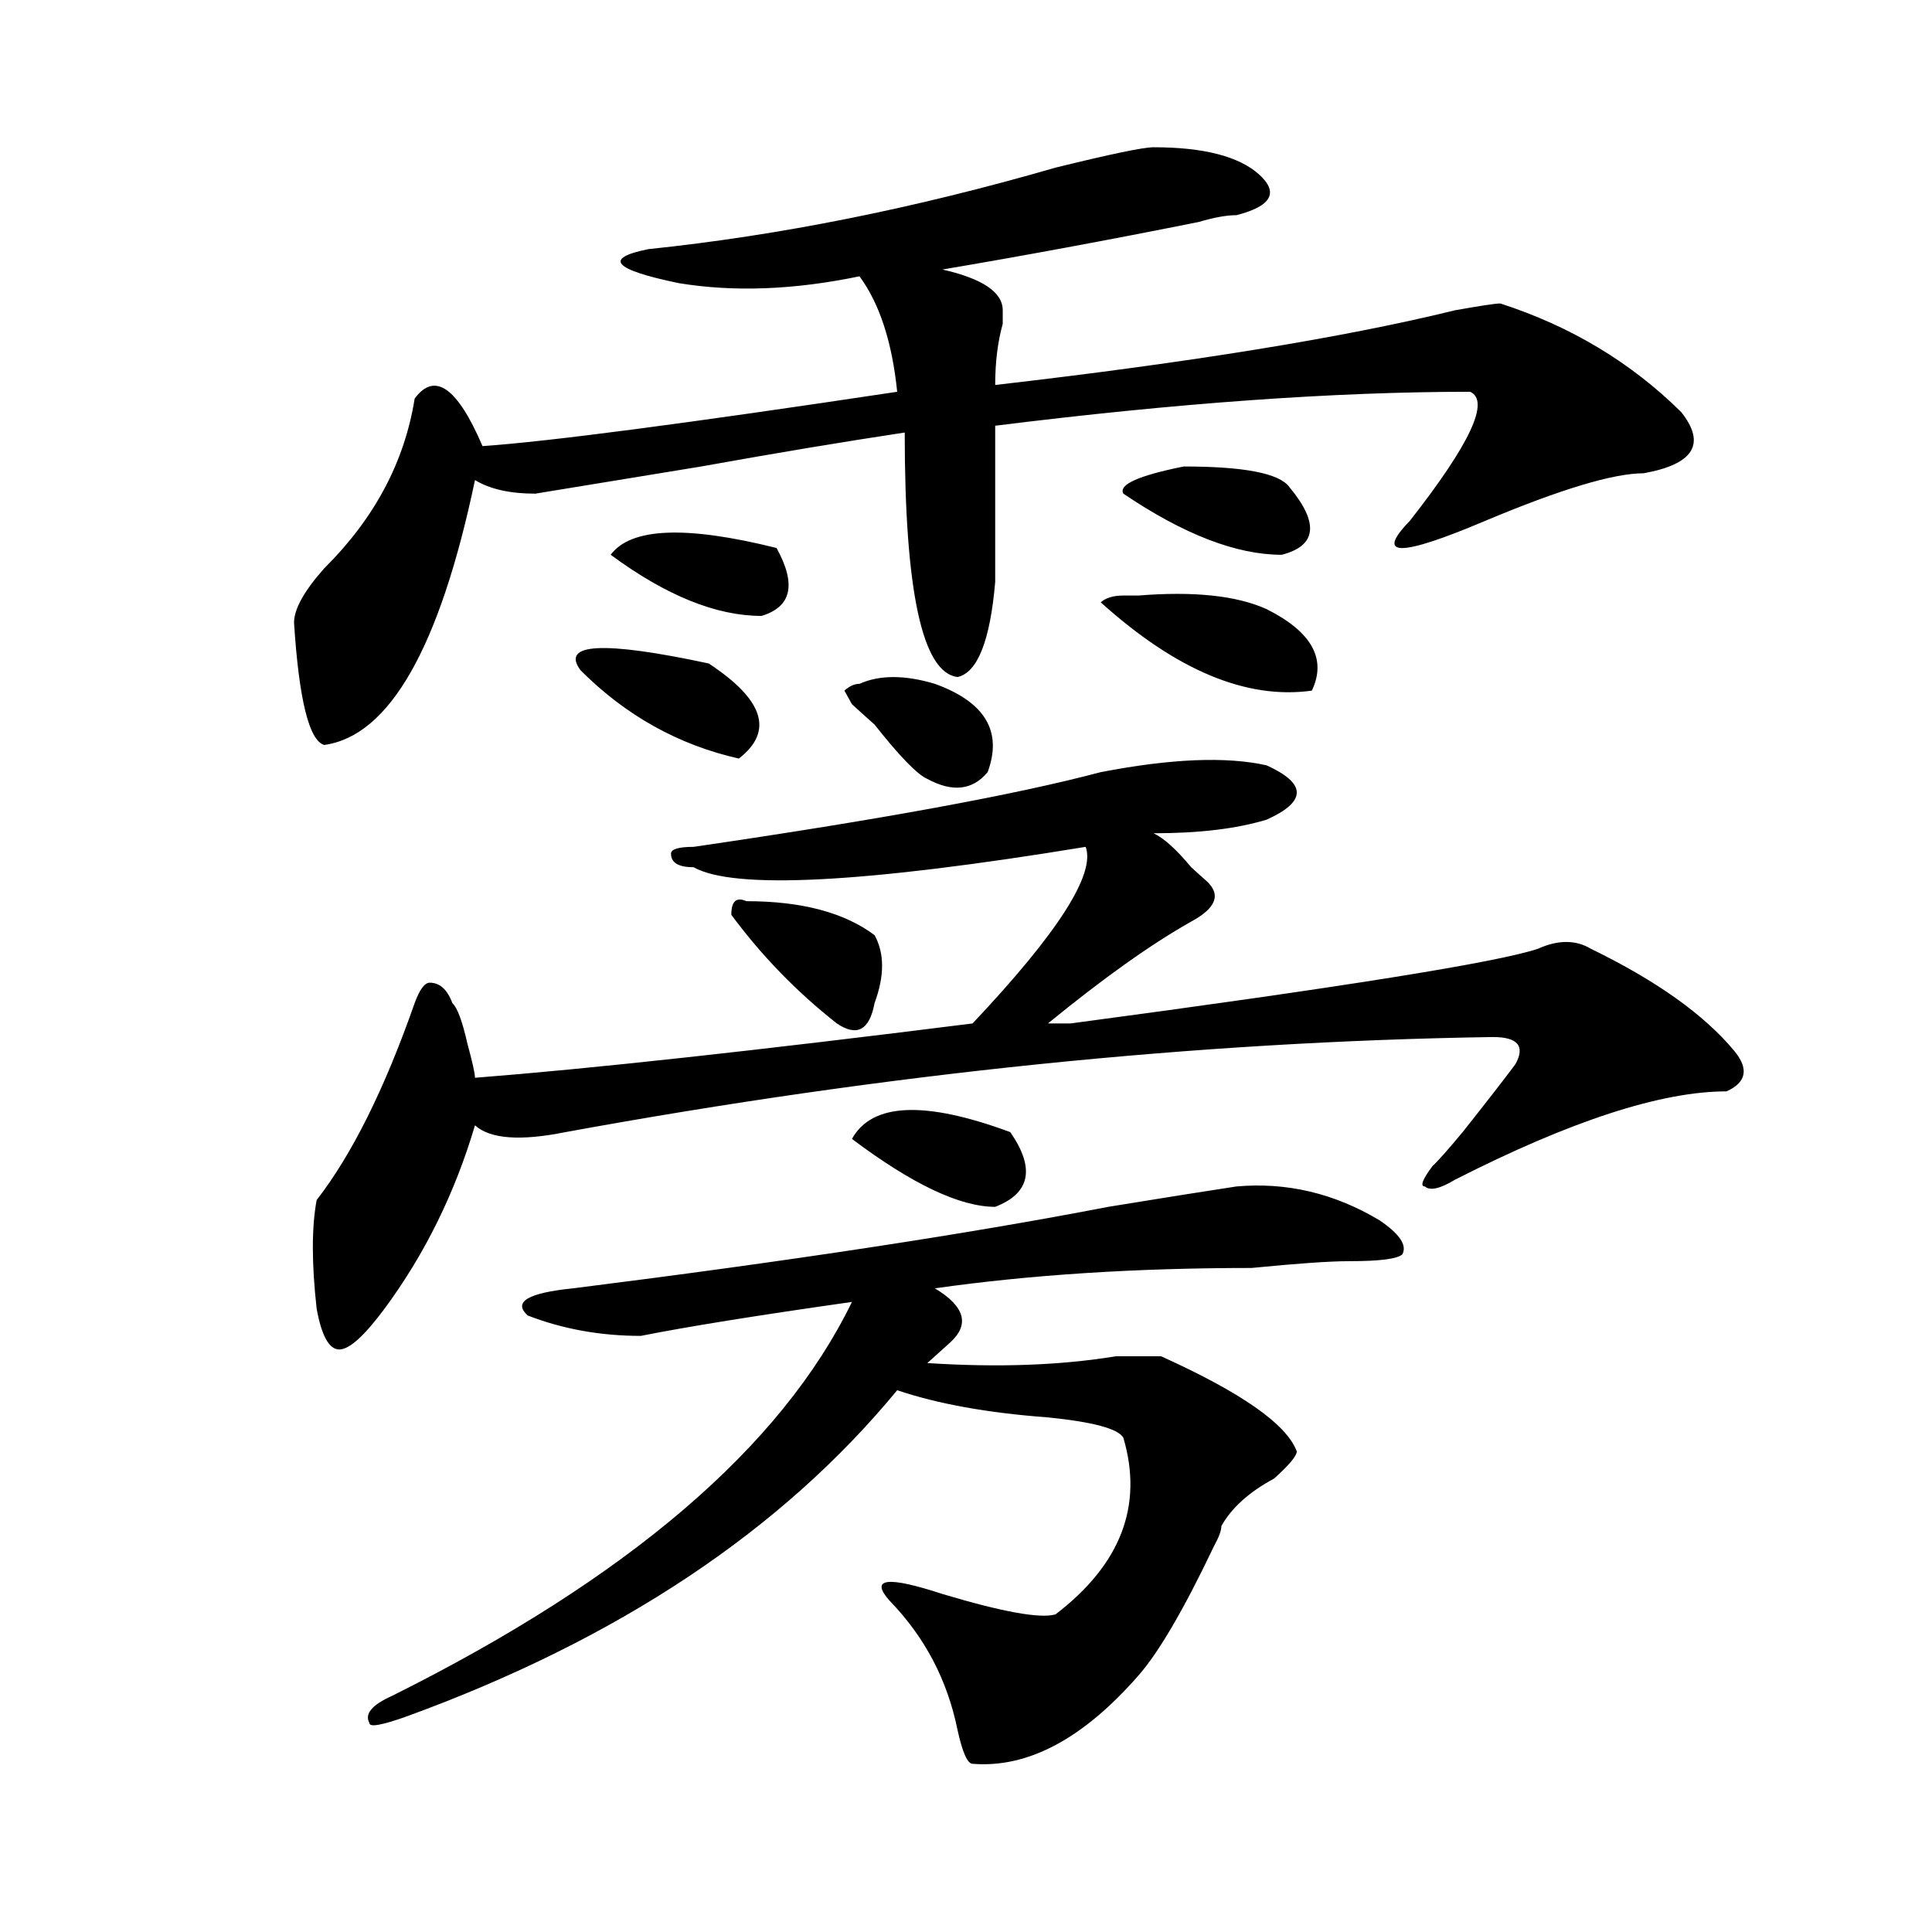
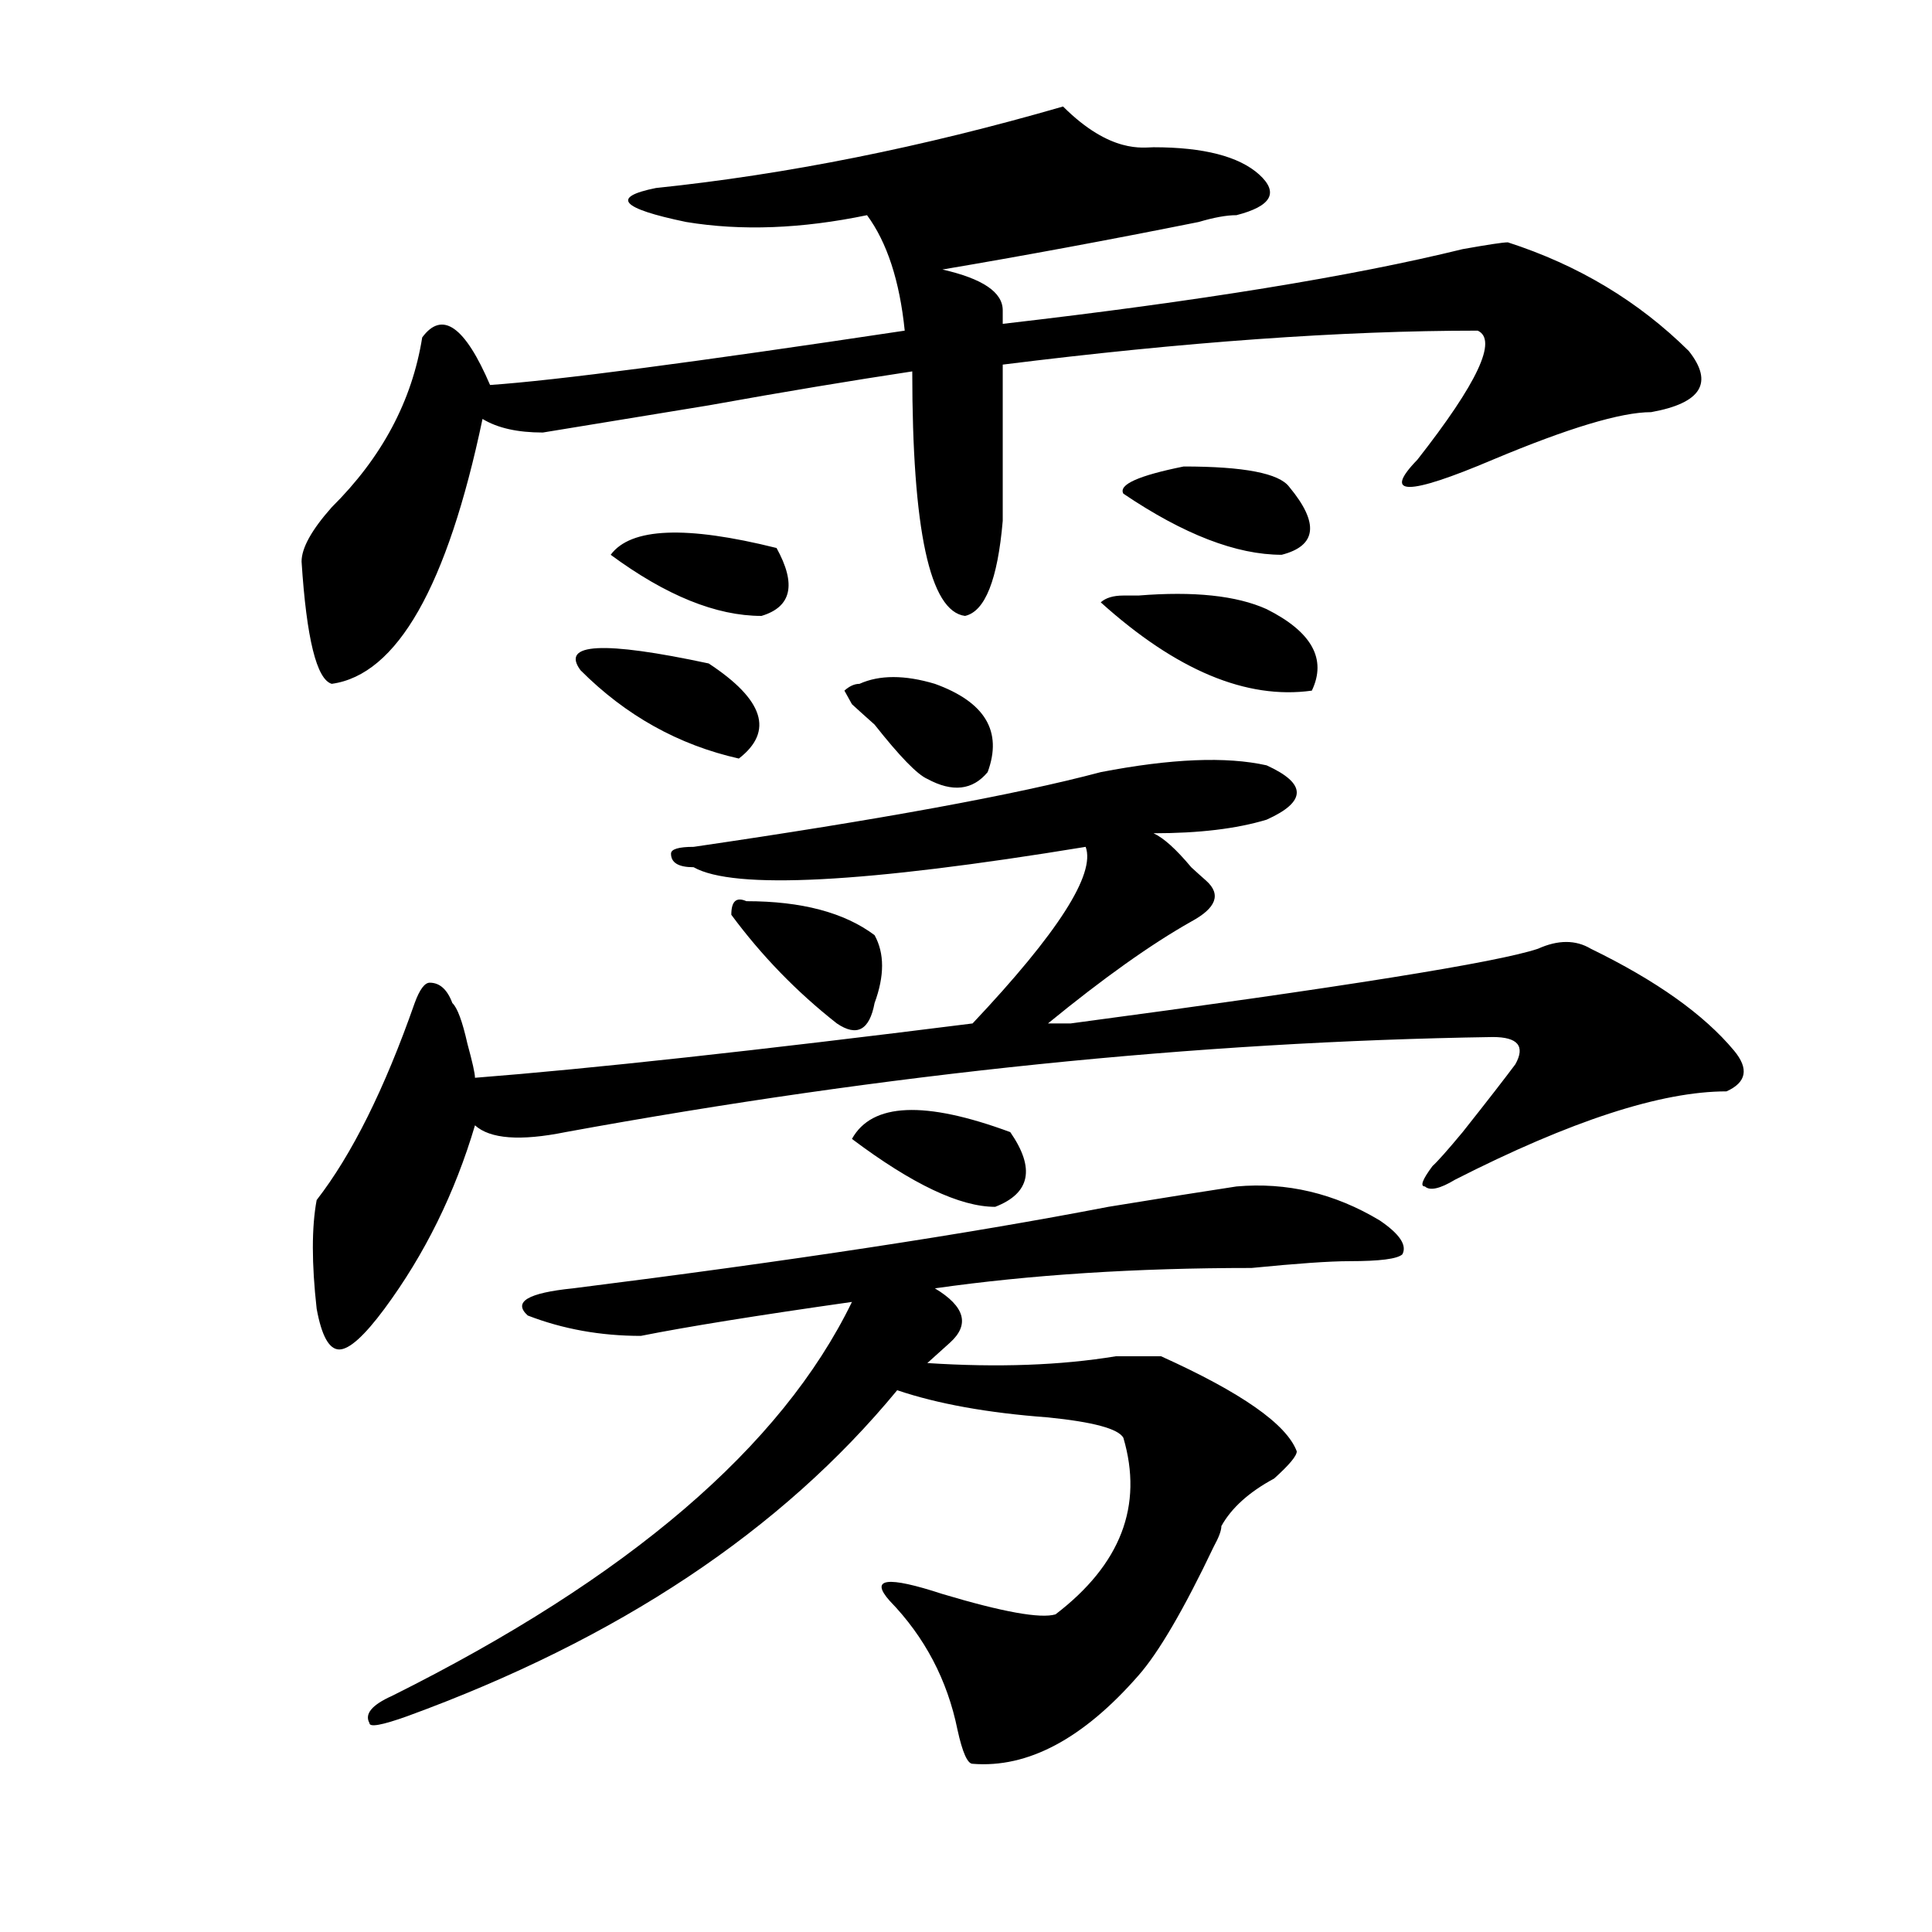
<svg xmlns="http://www.w3.org/2000/svg" version="1.1" id="图层_1" x="0px" y="0px" width="1000px" height="1000px" viewBox="0 0 1000 1000" enable-background="new 0 0 1000 1000" xml:space="preserve">
-   <path d="M597.059,76.219c25.975,0,44.206,4.725,54.633,14.063c10.365,9.394,6.463,16.425-11.707,21.094  c-5.244,0-11.707,1.209-19.512,3.516c-46.828,9.394-91.095,17.578-132.68,24.609c20.792,4.725,31.219,11.756,31.219,21.094  c0,2.362,0,4.725,0,7.031c-2.622,9.394-3.902,19.94-3.902,31.641c101.461-11.7,180.788-24.609,238.043-38.672  c12.988-2.307,20.792-3.516,23.414-3.516c36.402,11.756,67.62,30.487,93.656,56.25c12.988,16.425,6.463,26.972-19.512,31.641  c-15.609,0-42.926,8.24-81.949,24.609c-44.267,18.787-57.255,18.787-39.023,0c31.219-39.825,41.584-62.072,31.219-66.797  c-70.242,0-152.191,5.878-245.848,17.578c0,25.818,0,52.734,0,80.859c-2.622,30.487-9.146,46.912-19.512,49.219  c-18.231-2.307-27.316-44.494-27.316-126.563c-31.219,4.725-66.34,10.547-105.363,17.578l-85.852,14.063  c-13.049,0-23.414-2.307-31.219-7.031c-18.231,86.737-44.267,132.44-78.047,137.109c-7.805-2.307-13.049-23.4-15.609-63.281  c0-7.031,5.183-16.369,15.609-28.125c25.975-25.763,41.584-55.041,46.828-87.891c10.365-14.063,22.073-5.822,35.121,24.609  c33.78-2.307,105.363-11.7,214.629-28.125c-2.622-25.763-9.146-45.703-19.512-59.766c-33.841,7.031-65.059,8.24-93.656,3.516  c-33.841-7.031-39.023-12.854-15.609-17.578c67.62-7.031,137.863-21.094,210.727-42.188  C574.926,79.734,591.815,76.219,597.059,76.219z M569.743,399.656c36.402-7.031,64.998-8.185,85.852-3.516  c10.365,4.725,15.609,9.394,15.609,14.063c0,4.725-5.244,9.394-15.609,14.063c-15.609,4.725-35.121,7.031-58.535,7.031  c5.183,2.362,11.707,8.24,19.512,17.578c2.561,2.362,5.183,4.725,7.805,7.031c7.805,7.031,5.183,14.063-7.805,21.094  c-20.853,11.756-45.548,29.334-74.145,52.734c2.561,0,6.463,0,11.707,0c140.484-18.731,221.092-31.641,241.945-38.672  c10.365-4.669,19.512-4.669,27.316,0c33.78,16.425,58.535,34.003,74.145,52.734c7.805,9.394,6.463,16.425-3.902,21.094  c-33.841,0-80.669,15.271-140.484,45.703c-7.805,4.725-13.049,5.878-15.609,3.516c-2.622,0-1.342-3.516,3.902-10.547  c2.561-2.307,7.805-8.185,15.609-17.578c12.988-16.369,22.073-28.125,27.316-35.156c5.183-9.338,1.281-14.063-11.707-14.063  c-153.533,2.362-313.529,18.787-479.988,49.219c-23.414,4.725-39.023,3.516-46.828-3.516  c-10.427,35.156-26.036,66.797-46.828,94.922c-10.427,14.063-18.231,21.094-23.414,21.094c-5.244,0-9.146-7.031-11.707-21.094  c-2.622-23.4-2.622-42.188,0-56.25c18.17-23.4,35.121-57.403,50.73-101.953c2.561-7.031,5.183-10.547,7.805-10.547  c5.183,0,9.085,3.516,11.707,10.547c2.561,2.362,5.183,9.394,7.805,21.094c2.561,9.394,3.902,15.271,3.902,17.578  c59.816-4.669,145.667-14.063,257.555-28.125c44.206-46.856,63.718-77.344,58.535-91.406  c-114.51,18.787-182.13,22.303-202.922,10.547c-7.805,0-11.707-2.307-11.707-7.031c0-2.307,3.902-3.516,11.707-3.516  C455.233,424.266,525.475,411.412,569.743,399.656z M479.989,705.516c36.402,2.362,68.901,1.209,97.559-3.516  c12.988,0,20.792,0,23.414,0c41.584,18.787,64.998,35.156,70.242,49.219c0,2.362-3.902,7.031-11.707,14.063  c-13.049,7.031-22.134,15.271-27.316,24.609c0,2.362-1.342,5.878-3.902,10.547c-15.609,32.794-28.658,55.041-39.023,66.797  c-28.658,32.794-57.255,48.01-85.852,45.703c-2.622,0-5.244-5.878-7.805-17.578c-5.244-25.818-16.951-48.065-35.121-66.797  c-10.427-11.756-1.342-12.909,27.316-3.516c31.219,9.338,50.73,12.854,58.535,10.547c33.78-25.818,45.487-56.25,35.121-91.406  c-2.622-4.669-15.609-8.185-39.023-10.547c-31.219-2.307-57.255-7.031-78.047-14.063c-59.877,72.675-144.387,128.869-253.652,168.75  c-13.049,4.669-19.512,5.822-19.512,3.516c-2.622-4.725,1.281-9.394,11.707-14.063c122.253-60.975,201.58-128.869,238.043-203.906  c-49.45,7.031-85.852,12.909-109.266,17.578c-20.853,0-40.365-3.516-58.535-10.547c-7.805-7.031,0-11.7,23.414-14.063  c111.826-14.063,204.202-28.125,277.066-42.188c28.597-4.669,50.73-8.185,66.34-10.547c25.975-2.307,50.73,3.516,74.145,17.578  c10.365,7.031,14.268,12.909,11.707,17.578c-2.622,2.362-11.707,3.516-27.316,3.516c-10.427,0-27.316,1.209-50.73,3.516  c-59.877,0-114.51,3.516-163.898,10.547c15.609,9.394,18.17,18.787,7.805,28.125C486.452,699.693,482.55,703.209,479.989,705.516z   M366.821,343.406c28.597,18.787,33.78,35.156,15.609,49.219c-31.219-7.031-58.535-22.247-81.949-45.703  C290.054,332.859,312.188,331.706,366.821,343.406z M401.942,283.641c10.365,18.787,7.805,30.487-7.805,35.156  c-23.414,0-49.45-10.547-78.047-31.641C326.456,273.094,355.114,271.94,401.942,283.641z M386.333,466.453  c28.597,0,50.73,5.878,66.34,17.578c5.183,9.394,5.183,21.094,0,35.156c-2.622,14.063-9.146,17.578-19.512,10.547  c-20.853-16.369-39.023-35.156-54.633-56.25C378.528,466.453,381.089,464.146,386.333,466.453z M483.891,353.953  c25.975,9.394,35.121,24.609,27.316,45.703c-7.805,9.394-18.231,10.547-31.219,3.516c-5.244-2.307-14.329-11.7-27.316-28.125  c-5.244-4.669-9.146-8.185-11.707-10.547l-3.902-7.031c2.561-2.307,5.183-3.516,7.805-3.516  C455.233,349.284,468.282,349.284,483.891,353.953z M522.915,585.984c12.988,18.787,10.365,31.641-7.805,38.672  c-18.231,0-42.926-11.7-74.145-35.156C451.331,570.769,478.647,569.615,522.915,585.984z M589.254,308.25  c28.597-2.307,50.73,0,66.34,7.031c23.414,11.756,31.219,25.818,23.414,42.188c-33.841,4.725-70.242-10.547-109.266-45.703  c2.561-2.307,6.463-3.516,11.707-3.516C584.01,308.25,586.633,308.25,589.254,308.25z M612.668,241.453  c31.219,0,49.389,3.516,54.633,10.547c15.609,18.787,14.268,30.487-3.902,35.156c-23.414,0-50.73-10.547-81.949-31.641  C578.828,250.847,589.254,246.178,612.668,241.453z" />
+   <path d="M597.059,76.219c25.975,0,44.206,4.725,54.633,14.063c10.365,9.394,6.463,16.425-11.707,21.094  c-5.244,0-11.707,1.209-19.512,3.516c-46.828,9.394-91.095,17.578-132.68,24.609c20.792,4.725,31.219,11.756,31.219,21.094  c0,2.362,0,4.725,0,7.031c101.461-11.7,180.788-24.609,238.043-38.672  c12.988-2.307,20.792-3.516,23.414-3.516c36.402,11.756,67.62,30.487,93.656,56.25c12.988,16.425,6.463,26.972-19.512,31.641  c-15.609,0-42.926,8.24-81.949,24.609c-44.267,18.787-57.255,18.787-39.023,0c31.219-39.825,41.584-62.072,31.219-66.797  c-70.242,0-152.191,5.878-245.848,17.578c0,25.818,0,52.734,0,80.859c-2.622,30.487-9.146,46.912-19.512,49.219  c-18.231-2.307-27.316-44.494-27.316-126.563c-31.219,4.725-66.34,10.547-105.363,17.578l-85.852,14.063  c-13.049,0-23.414-2.307-31.219-7.031c-18.231,86.737-44.267,132.44-78.047,137.109c-7.805-2.307-13.049-23.4-15.609-63.281  c0-7.031,5.183-16.369,15.609-28.125c25.975-25.763,41.584-55.041,46.828-87.891c10.365-14.063,22.073-5.822,35.121,24.609  c33.78-2.307,105.363-11.7,214.629-28.125c-2.622-25.763-9.146-45.703-19.512-59.766c-33.841,7.031-65.059,8.24-93.656,3.516  c-33.841-7.031-39.023-12.854-15.609-17.578c67.62-7.031,137.863-21.094,210.727-42.188  C574.926,79.734,591.815,76.219,597.059,76.219z M569.743,399.656c36.402-7.031,64.998-8.185,85.852-3.516  c10.365,4.725,15.609,9.394,15.609,14.063c0,4.725-5.244,9.394-15.609,14.063c-15.609,4.725-35.121,7.031-58.535,7.031  c5.183,2.362,11.707,8.24,19.512,17.578c2.561,2.362,5.183,4.725,7.805,7.031c7.805,7.031,5.183,14.063-7.805,21.094  c-20.853,11.756-45.548,29.334-74.145,52.734c2.561,0,6.463,0,11.707,0c140.484-18.731,221.092-31.641,241.945-38.672  c10.365-4.669,19.512-4.669,27.316,0c33.78,16.425,58.535,34.003,74.145,52.734c7.805,9.394,6.463,16.425-3.902,21.094  c-33.841,0-80.669,15.271-140.484,45.703c-7.805,4.725-13.049,5.878-15.609,3.516c-2.622,0-1.342-3.516,3.902-10.547  c2.561-2.307,7.805-8.185,15.609-17.578c12.988-16.369,22.073-28.125,27.316-35.156c5.183-9.338,1.281-14.063-11.707-14.063  c-153.533,2.362-313.529,18.787-479.988,49.219c-23.414,4.725-39.023,3.516-46.828-3.516  c-10.427,35.156-26.036,66.797-46.828,94.922c-10.427,14.063-18.231,21.094-23.414,21.094c-5.244,0-9.146-7.031-11.707-21.094  c-2.622-23.4-2.622-42.188,0-56.25c18.17-23.4,35.121-57.403,50.73-101.953c2.561-7.031,5.183-10.547,7.805-10.547  c5.183,0,9.085,3.516,11.707,10.547c2.561,2.362,5.183,9.394,7.805,21.094c2.561,9.394,3.902,15.271,3.902,17.578  c59.816-4.669,145.667-14.063,257.555-28.125c44.206-46.856,63.718-77.344,58.535-91.406  c-114.51,18.787-182.13,22.303-202.922,10.547c-7.805,0-11.707-2.307-11.707-7.031c0-2.307,3.902-3.516,11.707-3.516  C455.233,424.266,525.475,411.412,569.743,399.656z M479.989,705.516c36.402,2.362,68.901,1.209,97.559-3.516  c12.988,0,20.792,0,23.414,0c41.584,18.787,64.998,35.156,70.242,49.219c0,2.362-3.902,7.031-11.707,14.063  c-13.049,7.031-22.134,15.271-27.316,24.609c0,2.362-1.342,5.878-3.902,10.547c-15.609,32.794-28.658,55.041-39.023,66.797  c-28.658,32.794-57.255,48.01-85.852,45.703c-2.622,0-5.244-5.878-7.805-17.578c-5.244-25.818-16.951-48.065-35.121-66.797  c-10.427-11.756-1.342-12.909,27.316-3.516c31.219,9.338,50.73,12.854,58.535,10.547c33.78-25.818,45.487-56.25,35.121-91.406  c-2.622-4.669-15.609-8.185-39.023-10.547c-31.219-2.307-57.255-7.031-78.047-14.063c-59.877,72.675-144.387,128.869-253.652,168.75  c-13.049,4.669-19.512,5.822-19.512,3.516c-2.622-4.725,1.281-9.394,11.707-14.063c122.253-60.975,201.58-128.869,238.043-203.906  c-49.45,7.031-85.852,12.909-109.266,17.578c-20.853,0-40.365-3.516-58.535-10.547c-7.805-7.031,0-11.7,23.414-14.063  c111.826-14.063,204.202-28.125,277.066-42.188c28.597-4.669,50.73-8.185,66.34-10.547c25.975-2.307,50.73,3.516,74.145,17.578  c10.365,7.031,14.268,12.909,11.707,17.578c-2.622,2.362-11.707,3.516-27.316,3.516c-10.427,0-27.316,1.209-50.73,3.516  c-59.877,0-114.51,3.516-163.898,10.547c15.609,9.394,18.17,18.787,7.805,28.125C486.452,699.693,482.55,703.209,479.989,705.516z   M366.821,343.406c28.597,18.787,33.78,35.156,15.609,49.219c-31.219-7.031-58.535-22.247-81.949-45.703  C290.054,332.859,312.188,331.706,366.821,343.406z M401.942,283.641c10.365,18.787,7.805,30.487-7.805,35.156  c-23.414,0-49.45-10.547-78.047-31.641C326.456,273.094,355.114,271.94,401.942,283.641z M386.333,466.453  c28.597,0,50.73,5.878,66.34,17.578c5.183,9.394,5.183,21.094,0,35.156c-2.622,14.063-9.146,17.578-19.512,10.547  c-20.853-16.369-39.023-35.156-54.633-56.25C378.528,466.453,381.089,464.146,386.333,466.453z M483.891,353.953  c25.975,9.394,35.121,24.609,27.316,45.703c-7.805,9.394-18.231,10.547-31.219,3.516c-5.244-2.307-14.329-11.7-27.316-28.125  c-5.244-4.669-9.146-8.185-11.707-10.547l-3.902-7.031c2.561-2.307,5.183-3.516,7.805-3.516  C455.233,349.284,468.282,349.284,483.891,353.953z M522.915,585.984c12.988,18.787,10.365,31.641-7.805,38.672  c-18.231,0-42.926-11.7-74.145-35.156C451.331,570.769,478.647,569.615,522.915,585.984z M589.254,308.25  c28.597-2.307,50.73,0,66.34,7.031c23.414,11.756,31.219,25.818,23.414,42.188c-33.841,4.725-70.242-10.547-109.266-45.703  c2.561-2.307,6.463-3.516,11.707-3.516C584.01,308.25,586.633,308.25,589.254,308.25z M612.668,241.453  c31.219,0,49.389,3.516,54.633,10.547c15.609,18.787,14.268,30.487-3.902,35.156c-23.414,0-50.73-10.547-81.949-31.641  C578.828,250.847,589.254,246.178,612.668,241.453z" />
</svg>